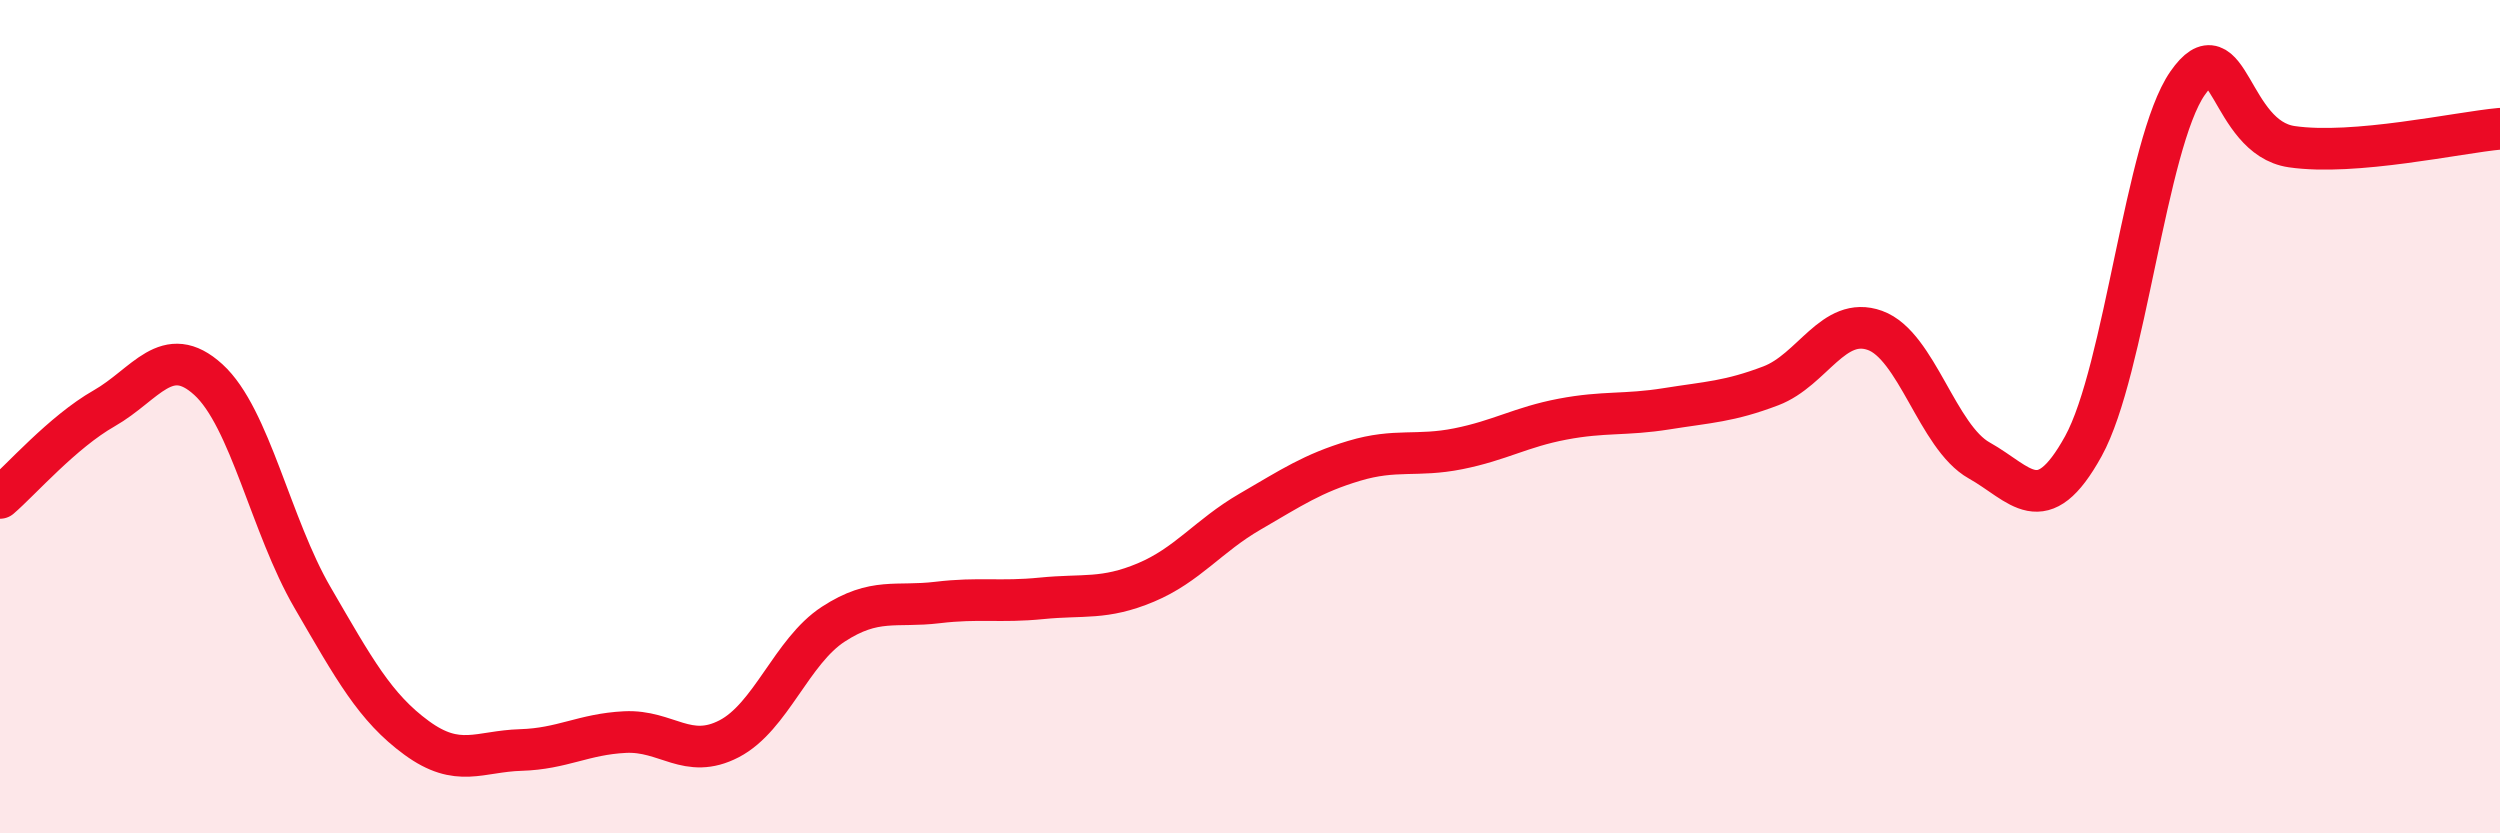
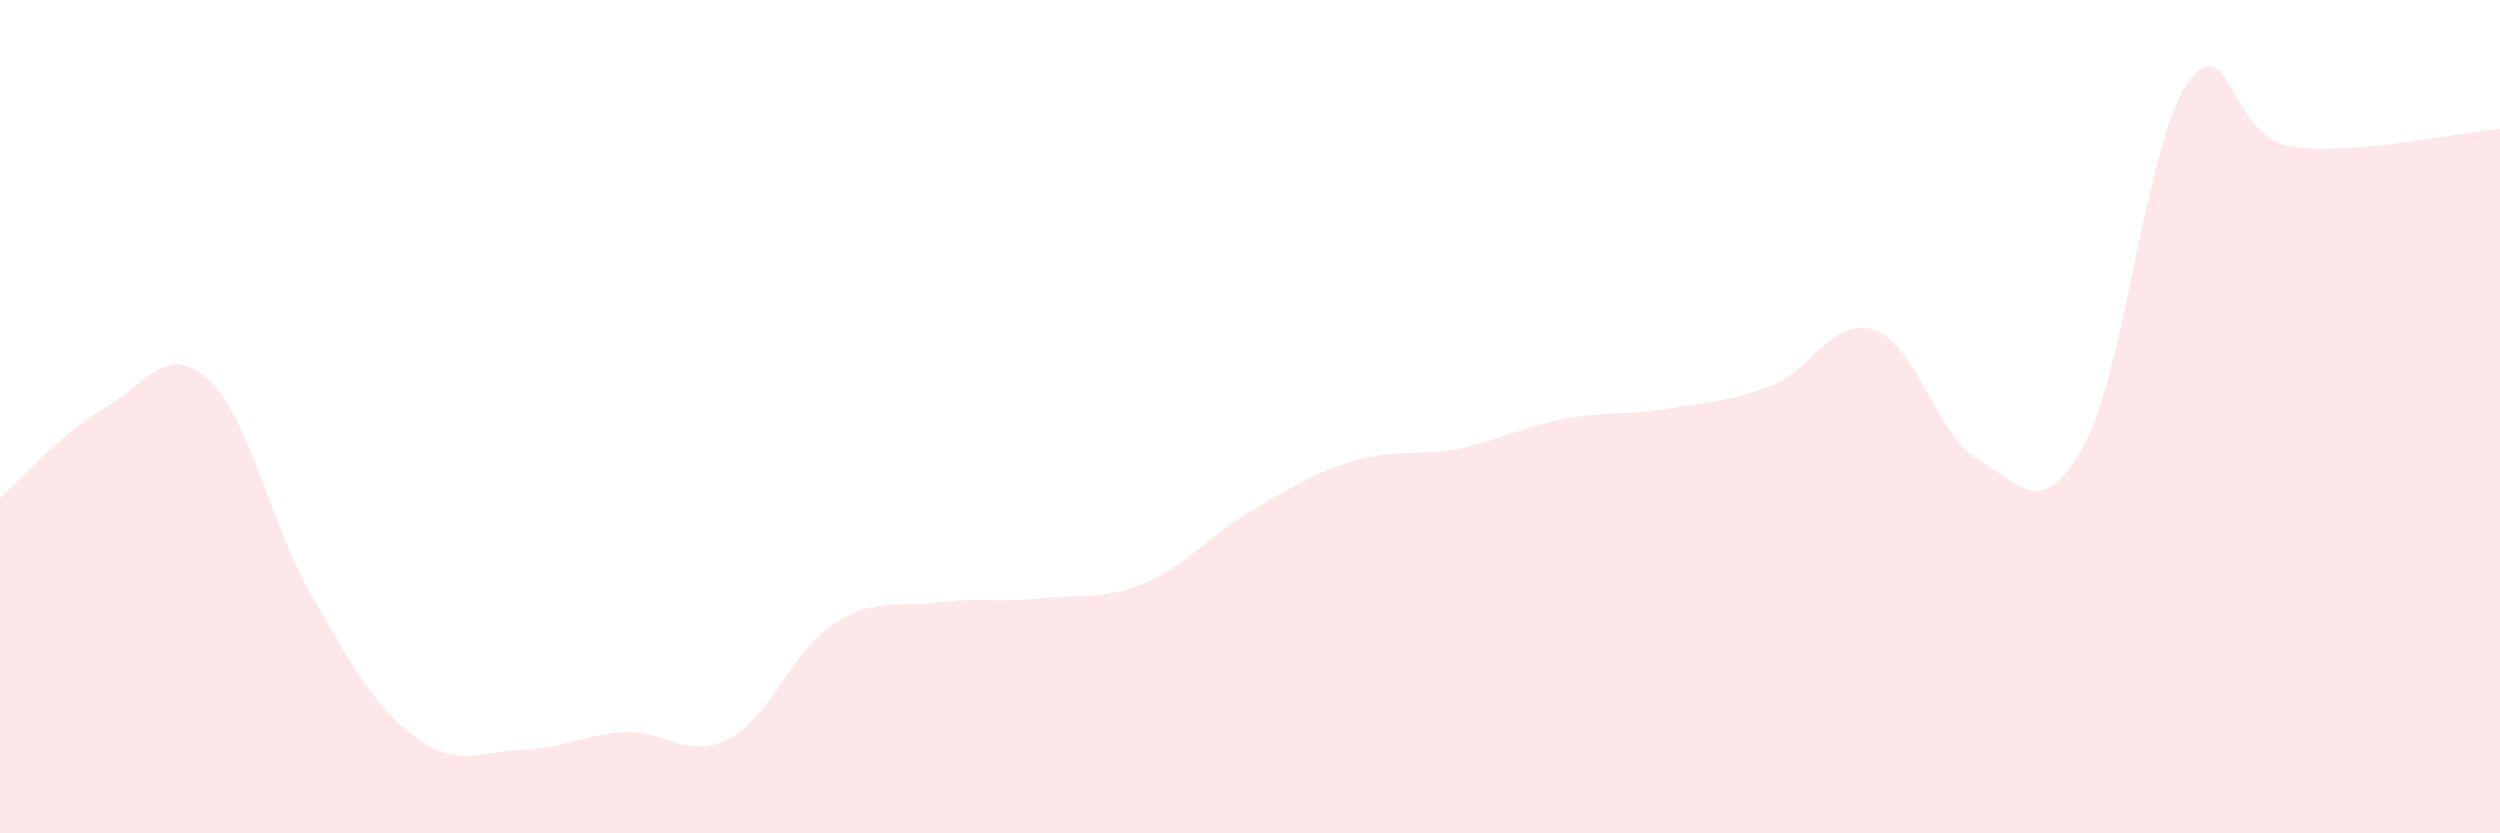
<svg xmlns="http://www.w3.org/2000/svg" width="60" height="20" viewBox="0 0 60 20">
  <path d="M 0,11.95 C 0.5,11.52 1.5,10.37 2.5,9.8 C 3.5,9.23 4,8.2 5,9.11 C 6,10.02 6.5,12.62 7.5,14.34 C 8.5,16.06 9,16.98 10,17.71 C 11,18.44 11.5,18.03 12.5,18 C 13.5,17.97 14,17.62 15,17.57 C 16,17.52 16.5,18.25 17.5,17.73 C 18.5,17.21 19,15.63 20,14.98 C 21,14.33 21.5,14.58 22.5,14.46 C 23.5,14.34 24,14.46 25,14.36 C 26,14.26 26.5,14.4 27.5,13.98 C 28.5,13.56 29,12.86 30,12.28 C 31,11.7 31.5,11.36 32.5,11.06 C 33.5,10.76 34,10.97 35,10.77 C 36,10.57 36.5,10.25 37.5,10.06 C 38.5,9.87 39,9.97 40,9.81 C 41,9.65 41.5,9.64 42.5,9.26 C 43.5,8.88 44,7.57 45,7.93 C 46,8.29 46.5,10.49 47.5,11.05 C 48.5,11.61 49,12.52 50,10.71 C 51,8.9 51.5,3.44 52.5,2 C 53.5,0.56 53.5,3.3 55,3.52 C 56.5,3.74 59,3.18 60,3.09L60 20L0 20Z" fill="#EB0A25" opacity="0.1" stroke-linecap="round" stroke-linejoin="round" />
-   <path d="M 0,11.95 C 0.5,11.52 1.5,10.37 2.5,9.8 C 3.5,9.23 4,8.2 5,9.11 C 6,10.02 6.5,12.62 7.5,14.34 C 8.5,16.06 9,16.98 10,17.71 C 11,18.44 11.5,18.03 12.5,18 C 13.5,17.97 14,17.62 15,17.57 C 16,17.52 16.5,18.25 17.5,17.73 C 18.5,17.21 19,15.63 20,14.98 C 21,14.33 21.5,14.58 22.5,14.46 C 23.5,14.34 24,14.46 25,14.36 C 26,14.26 26.5,14.4 27.5,13.98 C 28.5,13.56 29,12.86 30,12.28 C 31,11.7 31.5,11.36 32.5,11.06 C 33.5,10.76 34,10.97 35,10.77 C 36,10.57 36.5,10.25 37.5,10.06 C 38.5,9.87 39,9.97 40,9.81 C 41,9.65 41.5,9.64 42.5,9.26 C 43.5,8.88 44,7.57 45,7.93 C 46,8.29 46.5,10.49 47.5,11.05 C 48.5,11.61 49,12.52 50,10.71 C 51,8.9 51.5,3.44 52.5,2 C 53.5,0.56 53.5,3.3 55,3.52 C 56.5,3.74 59,3.18 60,3.09" stroke="#EB0A25" stroke-width="1" fill="none" stroke-linecap="round" stroke-linejoin="round" />
</svg>